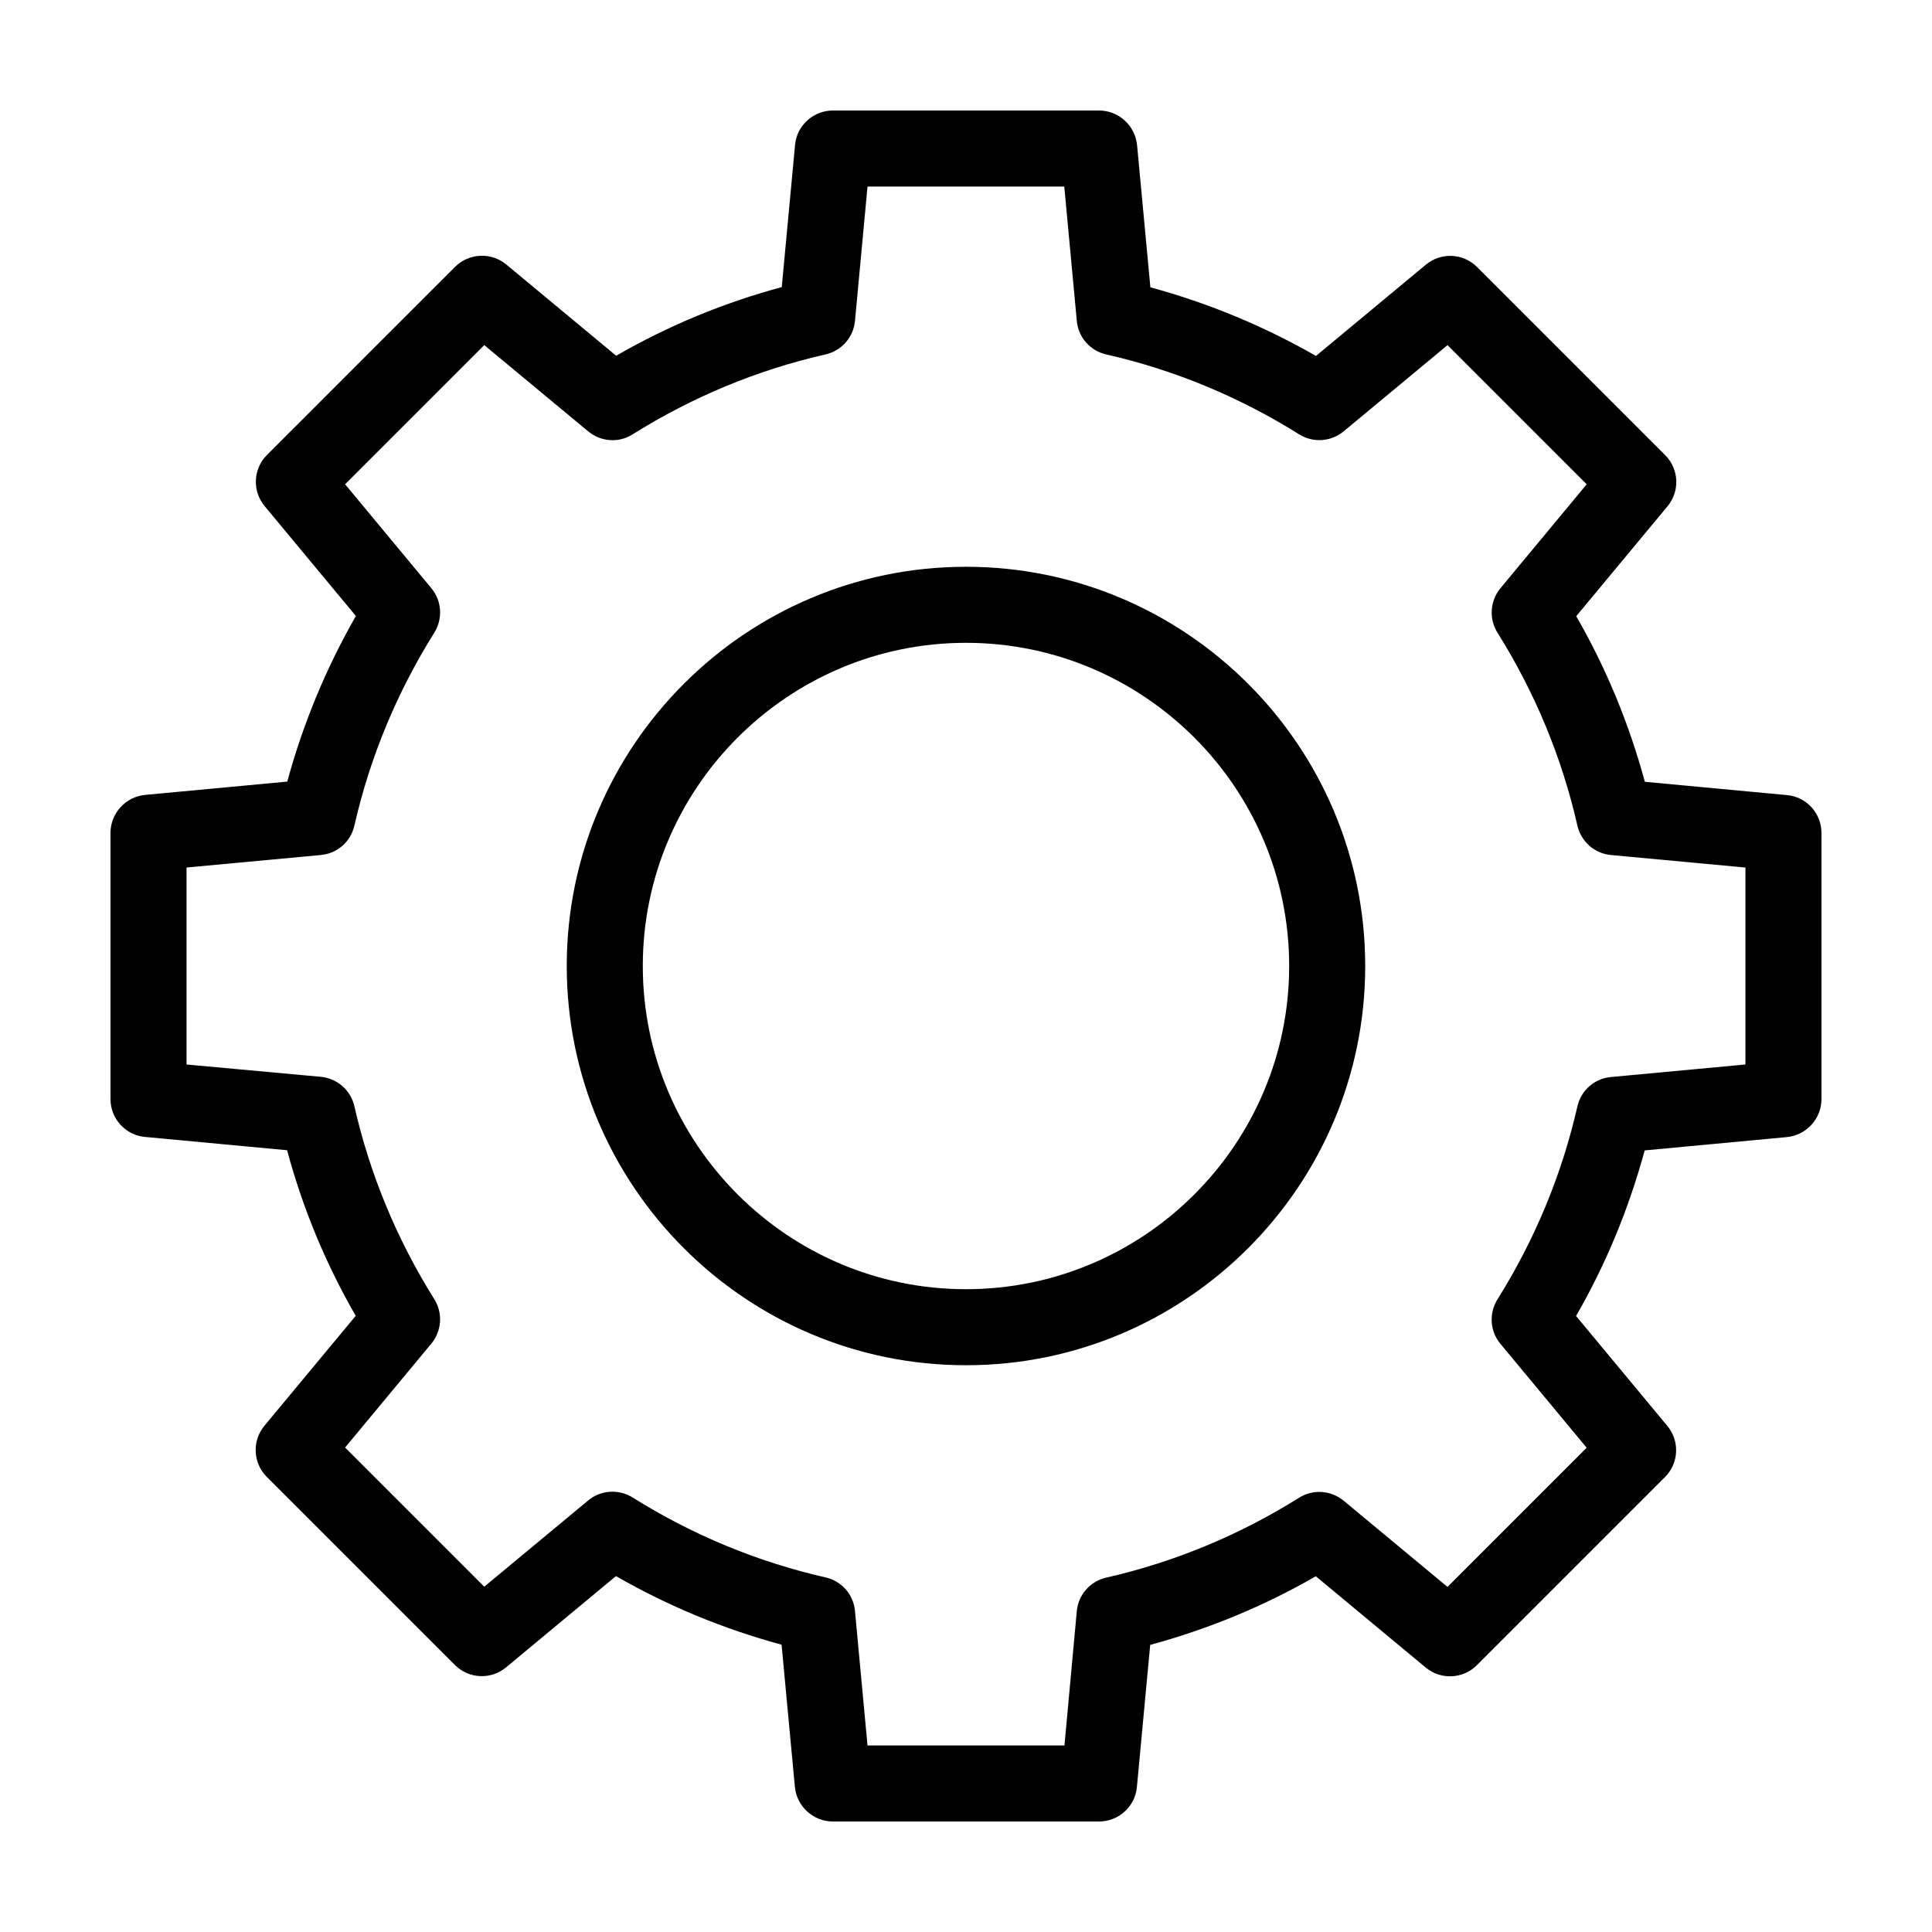
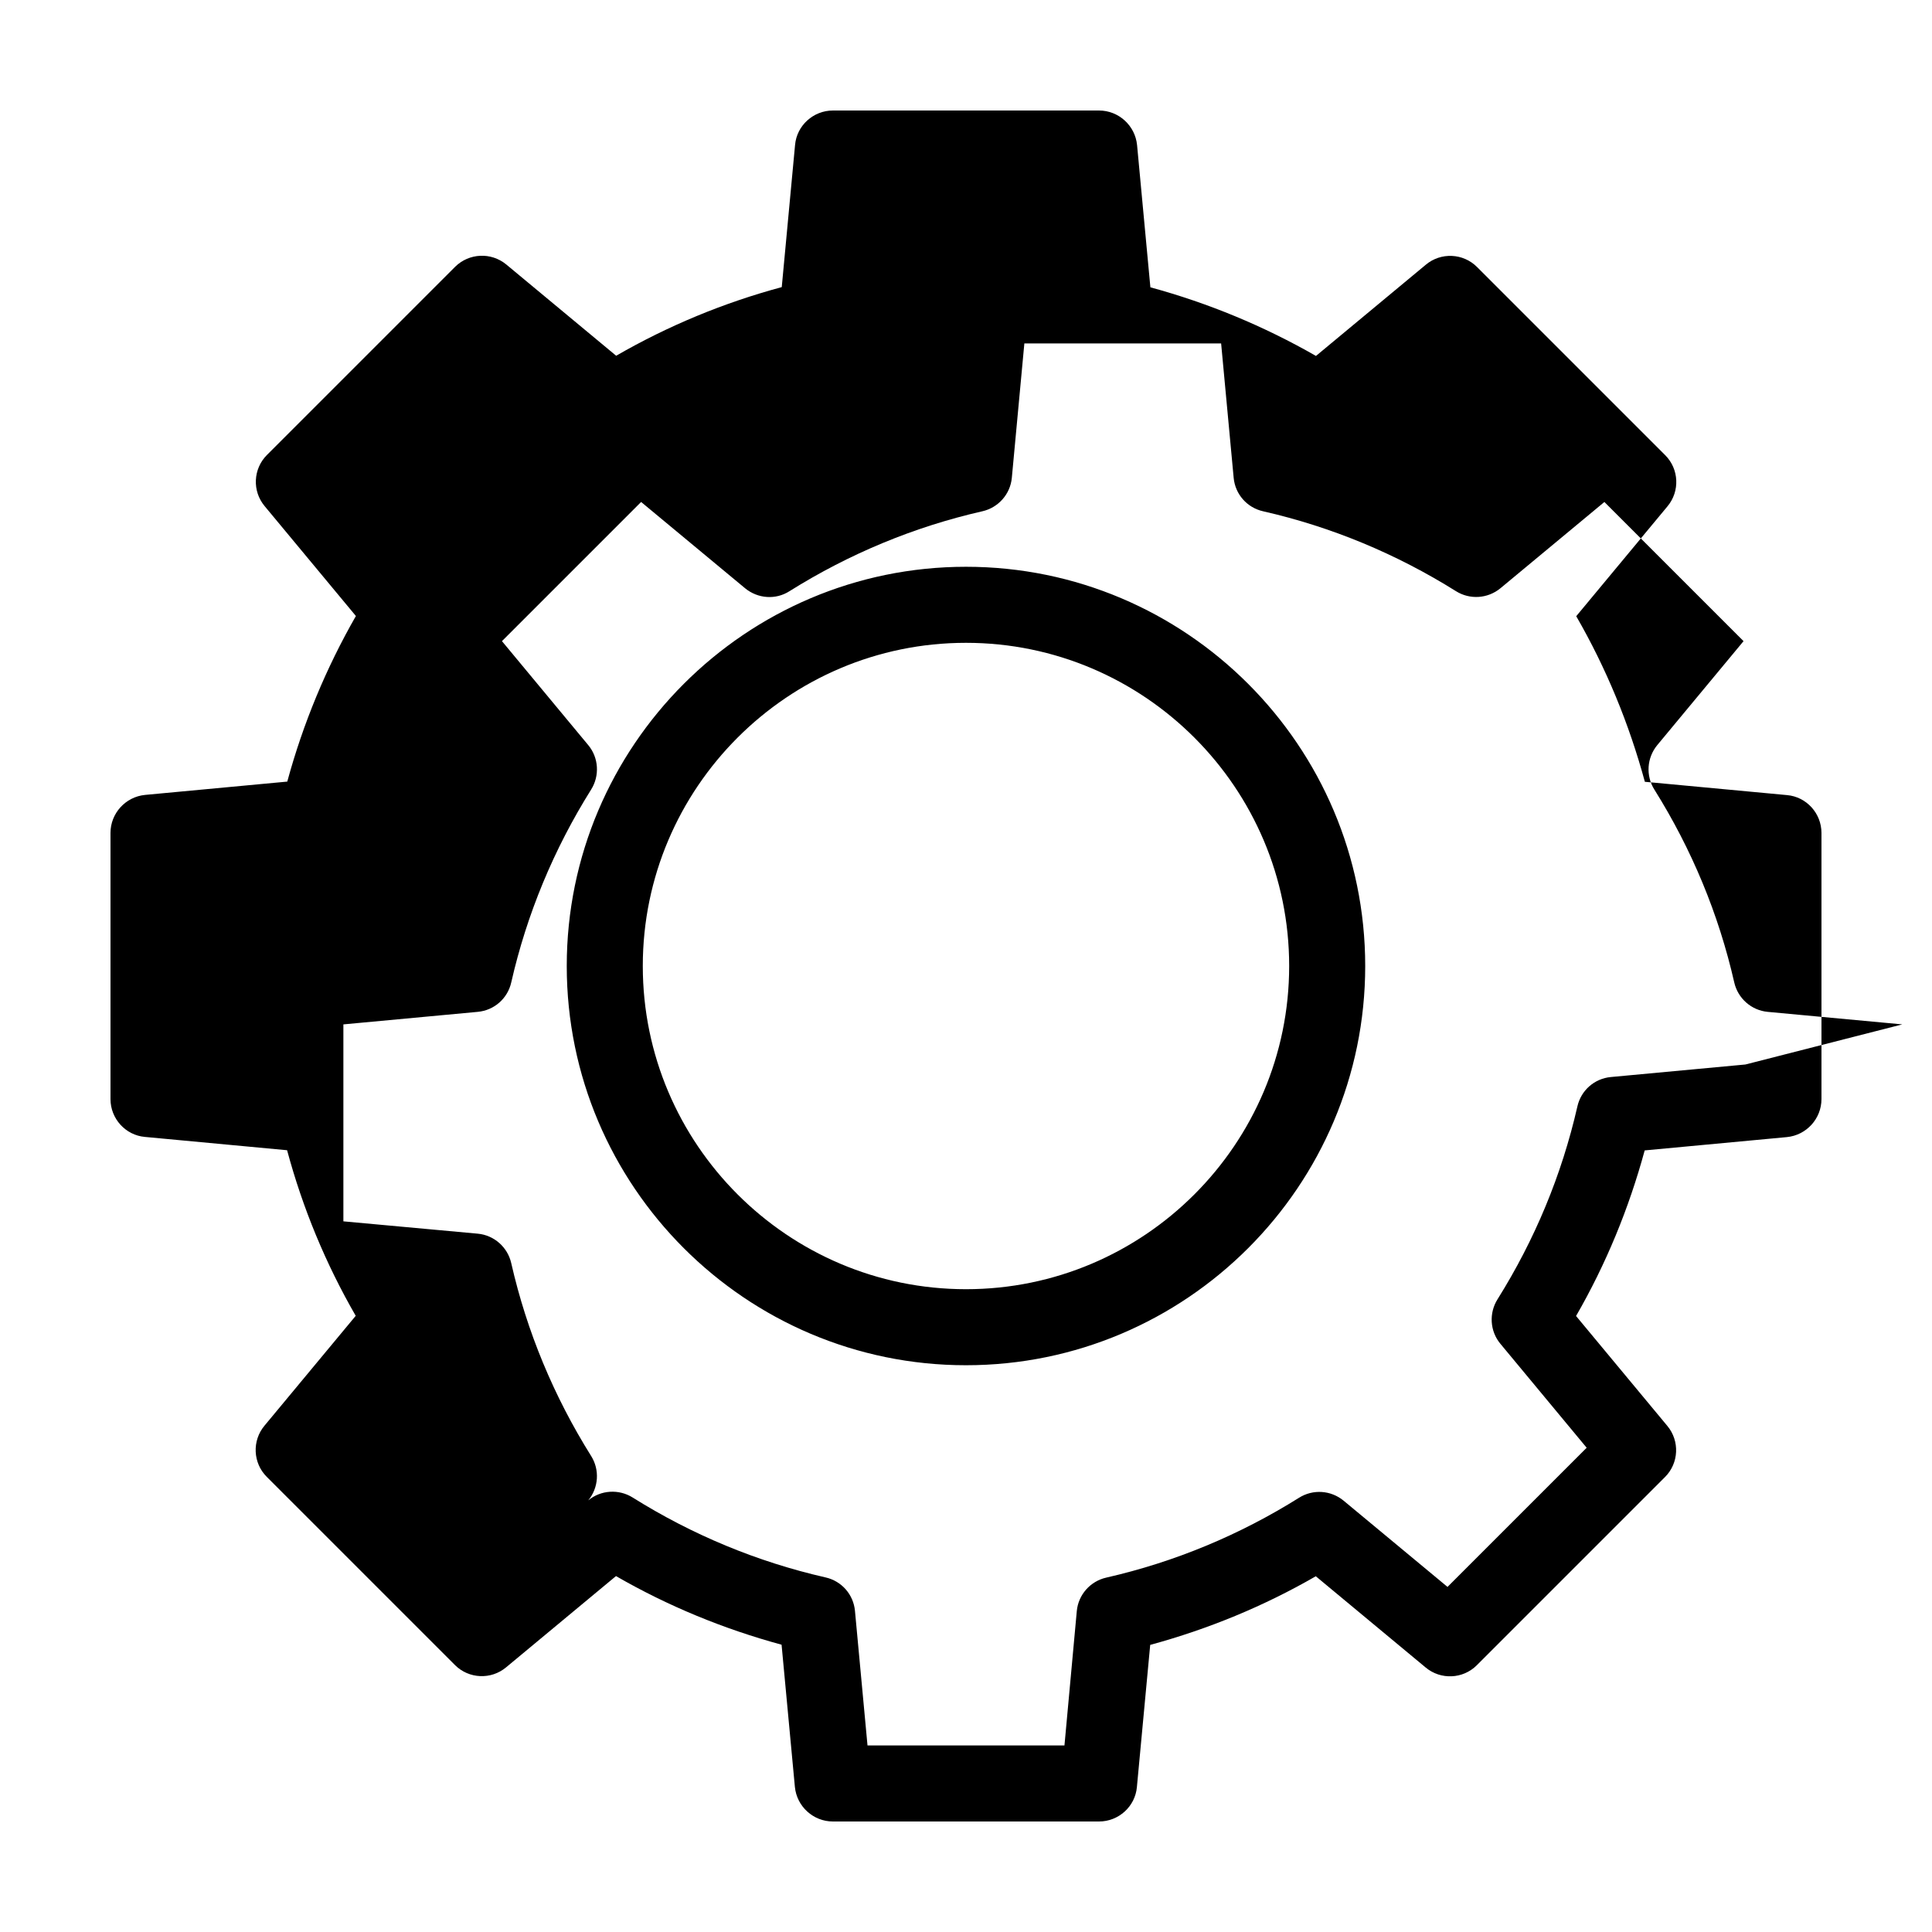
<svg xmlns="http://www.w3.org/2000/svg" fill="#000000" width="800px" height="800px" version="1.1" viewBox="144 144 512 512">
-   <path d="m617.59 354.71-37.684-3.527c-4.18-15.367-10.227-30.078-18.188-43.883l24.184-29.121c3.324-3.981 3.074-9.875-0.605-13.551l-49.879-49.879c-3.68-3.68-9.574-3.93-13.551-0.605l-29.121 24.184c-13.805-7.91-28.516-14.008-43.883-18.188l-3.527-37.684c-0.504-5.188-4.887-9.168-10.074-9.168h-70.535c-5.188 0-9.574 3.981-10.027 9.117l-3.527 37.684c-15.367 4.133-30.078 10.227-43.883 18.188l-29.121-24.184c-4.031-3.324-9.875-3.023-13.551 0.605l-49.879 49.879c-3.68 3.68-3.93 9.574-0.605 13.551l24.184 29.121c-7.91 13.805-14.008 28.516-18.188 43.883l-37.684 3.527c-5.184 0.504-9.164 4.887-9.164 10.074v70.535c0 5.188 3.981 9.574 9.117 10.027l37.684 3.527c4.133 15.367 10.227 30.078 18.188 43.883l-24.184 29.121c-3.324 3.981-3.074 9.875 0.605 13.551l49.879 49.879c3.68 3.68 9.574 3.93 13.551 0.605l29.121-24.184c13.805 7.961 28.516 14.008 43.883 18.188l3.527 37.684c0.504 5.188 4.887 9.164 10.074 9.164h70.535c5.188 0 9.574-3.981 10.027-9.117l3.527-37.684c15.367-4.18 30.078-10.227 43.883-18.188l29.121 24.184c3.981 3.324 9.875 3.074 13.551-0.605l49.879-49.879c3.68-3.68 3.93-9.574 0.605-13.551l-24.184-29.121c7.961-13.805 14.008-28.516 18.188-43.883l37.684-3.527c5.188-0.504 9.164-4.887 9.164-10.074v-70.535c0-5.188-3.977-9.57-9.117-10.023zm-11.035 71.391-35.668 3.324c-4.332 0.402-7.91 3.527-8.867 7.809-4.133 18.137-11.285 35.316-21.16 51.086-2.316 3.68-2.016 8.465 0.754 11.789l22.871 27.559-36.879 36.879-27.559-22.871c-3.375-2.769-8.113-3.074-11.789-0.754-15.77 9.875-32.949 17.027-51.086 21.16-4.231 0.957-7.406 4.535-7.809 8.867l-3.269 35.613h-52.195l-3.324-35.668c-0.402-4.332-3.527-7.91-7.809-8.867-18.137-4.133-35.316-11.285-51.086-21.16-3.68-2.316-8.465-2.016-11.789 0.754l-27.559 22.871-36.879-36.879 22.871-27.559c2.769-3.375 3.074-8.113 0.754-11.789-9.875-15.77-17.027-32.949-21.16-51.086-0.957-4.231-4.535-7.406-8.867-7.809l-35.617-3.269v-52.195l35.621-3.324c4.332-0.402 7.91-3.527 8.867-7.809 4.133-18.137 11.285-35.316 21.16-51.086 2.316-3.68 2.016-8.465-0.754-11.789l-22.871-27.559 36.879-36.879 27.559 22.871c3.375 2.769 8.113 3.125 11.789 0.754 15.77-9.875 32.949-17.027 51.086-21.16 4.231-0.957 7.406-4.535 7.809-8.867l3.32-35.617h52.145l3.324 35.621c0.402 4.332 3.527 7.91 7.809 8.867 18.137 4.133 35.316 11.285 51.086 21.16 3.68 2.316 8.414 2.016 11.789-0.754l27.559-22.871 36.879 36.879-22.871 27.559c-2.769 3.375-3.074 8.113-0.754 11.789 9.875 15.77 17.027 32.949 21.16 51.086 0.957 4.231 4.535 7.406 8.867 7.809l35.664 3.32zm-206.56-131.9c-58.34 0-105.8 47.457-105.8 105.8 0 58.34 47.457 105.8 105.8 105.8 58.34 0 105.8-47.457 105.8-105.8-0.004-58.344-47.461-105.8-105.8-105.8zm0 191.45c-47.207 0-85.648-38.441-85.648-85.648 0-47.207 38.441-85.648 85.648-85.648s85.648 38.441 85.648 85.648c-0.004 47.211-38.441 85.648-85.648 85.648z" />
+   <path d="m617.59 354.71-37.684-3.527c-4.18-15.367-10.227-30.078-18.188-43.883l24.184-29.121c3.324-3.981 3.074-9.875-0.605-13.551l-49.879-49.879c-3.68-3.68-9.574-3.93-13.551-0.605l-29.121 24.184c-13.805-7.91-28.516-14.008-43.883-18.188l-3.527-37.684c-0.504-5.188-4.887-9.168-10.074-9.168h-70.535c-5.188 0-9.574 3.981-10.027 9.117l-3.527 37.684c-15.367 4.133-30.078 10.227-43.883 18.188l-29.121-24.184c-4.031-3.324-9.875-3.023-13.551 0.605l-49.879 49.879c-3.68 3.68-3.93 9.574-0.605 13.551l24.184 29.121c-7.91 13.805-14.008 28.516-18.188 43.883l-37.684 3.527c-5.184 0.504-9.164 4.887-9.164 10.074v70.535c0 5.188 3.981 9.574 9.117 10.027l37.684 3.527c4.133 15.367 10.227 30.078 18.188 43.883l-24.184 29.121c-3.324 3.981-3.074 9.875 0.605 13.551l49.879 49.879c3.68 3.68 9.574 3.93 13.551 0.605l29.121-24.184c13.805 7.961 28.516 14.008 43.883 18.188l3.527 37.684c0.504 5.188 4.887 9.164 10.074 9.164h70.535c5.188 0 9.574-3.981 10.027-9.117l3.527-37.684c15.367-4.18 30.078-10.227 43.883-18.188l29.121 24.184c3.981 3.324 9.875 3.074 13.551-0.605l49.879-49.879c3.68-3.68 3.93-9.574 0.605-13.551l-24.184-29.121c7.961-13.805 14.008-28.516 18.188-43.883l37.684-3.527c5.188-0.504 9.164-4.887 9.164-10.074v-70.535c0-5.188-3.977-9.57-9.117-10.023zm-11.035 71.391-35.668 3.324c-4.332 0.402-7.91 3.527-8.867 7.809-4.133 18.137-11.285 35.316-21.16 51.086-2.316 3.68-2.016 8.465 0.754 11.789l22.871 27.559-36.879 36.879-27.559-22.871c-3.375-2.769-8.113-3.074-11.789-0.754-15.77 9.875-32.949 17.027-51.086 21.16-4.231 0.957-7.406 4.535-7.809 8.867l-3.269 35.613h-52.195l-3.324-35.668c-0.402-4.332-3.527-7.91-7.809-8.867-18.137-4.133-35.316-11.285-51.086-21.16-3.68-2.316-8.465-2.016-11.789 0.754c2.769-3.375 3.074-8.113 0.754-11.789-9.875-15.77-17.027-32.949-21.16-51.086-0.957-4.231-4.535-7.406-8.867-7.809l-35.617-3.269v-52.195l35.621-3.324c4.332-0.402 7.91-3.527 8.867-7.809 4.133-18.137 11.285-35.316 21.16-51.086 2.316-3.68 2.016-8.465-0.754-11.789l-22.871-27.559 36.879-36.879 27.559 22.871c3.375 2.769 8.113 3.125 11.789 0.754 15.77-9.875 32.949-17.027 51.086-21.16 4.231-0.957 7.406-4.535 7.809-8.867l3.32-35.617h52.145l3.324 35.621c0.402 4.332 3.527 7.91 7.809 8.867 18.137 4.133 35.316 11.285 51.086 21.16 3.68 2.316 8.414 2.016 11.789-0.754l27.559-22.871 36.879 36.879-22.871 27.559c-2.769 3.375-3.074 8.113-0.754 11.789 9.875 15.77 17.027 32.949 21.16 51.086 0.957 4.231 4.535 7.406 8.867 7.809l35.664 3.32zm-206.56-131.9c-58.34 0-105.8 47.457-105.8 105.8 0 58.34 47.457 105.8 105.8 105.8 58.34 0 105.8-47.457 105.8-105.8-0.004-58.344-47.461-105.8-105.8-105.8zm0 191.45c-47.207 0-85.648-38.441-85.648-85.648 0-47.207 38.441-85.648 85.648-85.648s85.648 38.441 85.648 85.648c-0.004 47.211-38.441 85.648-85.648 85.648z" />
</svg>